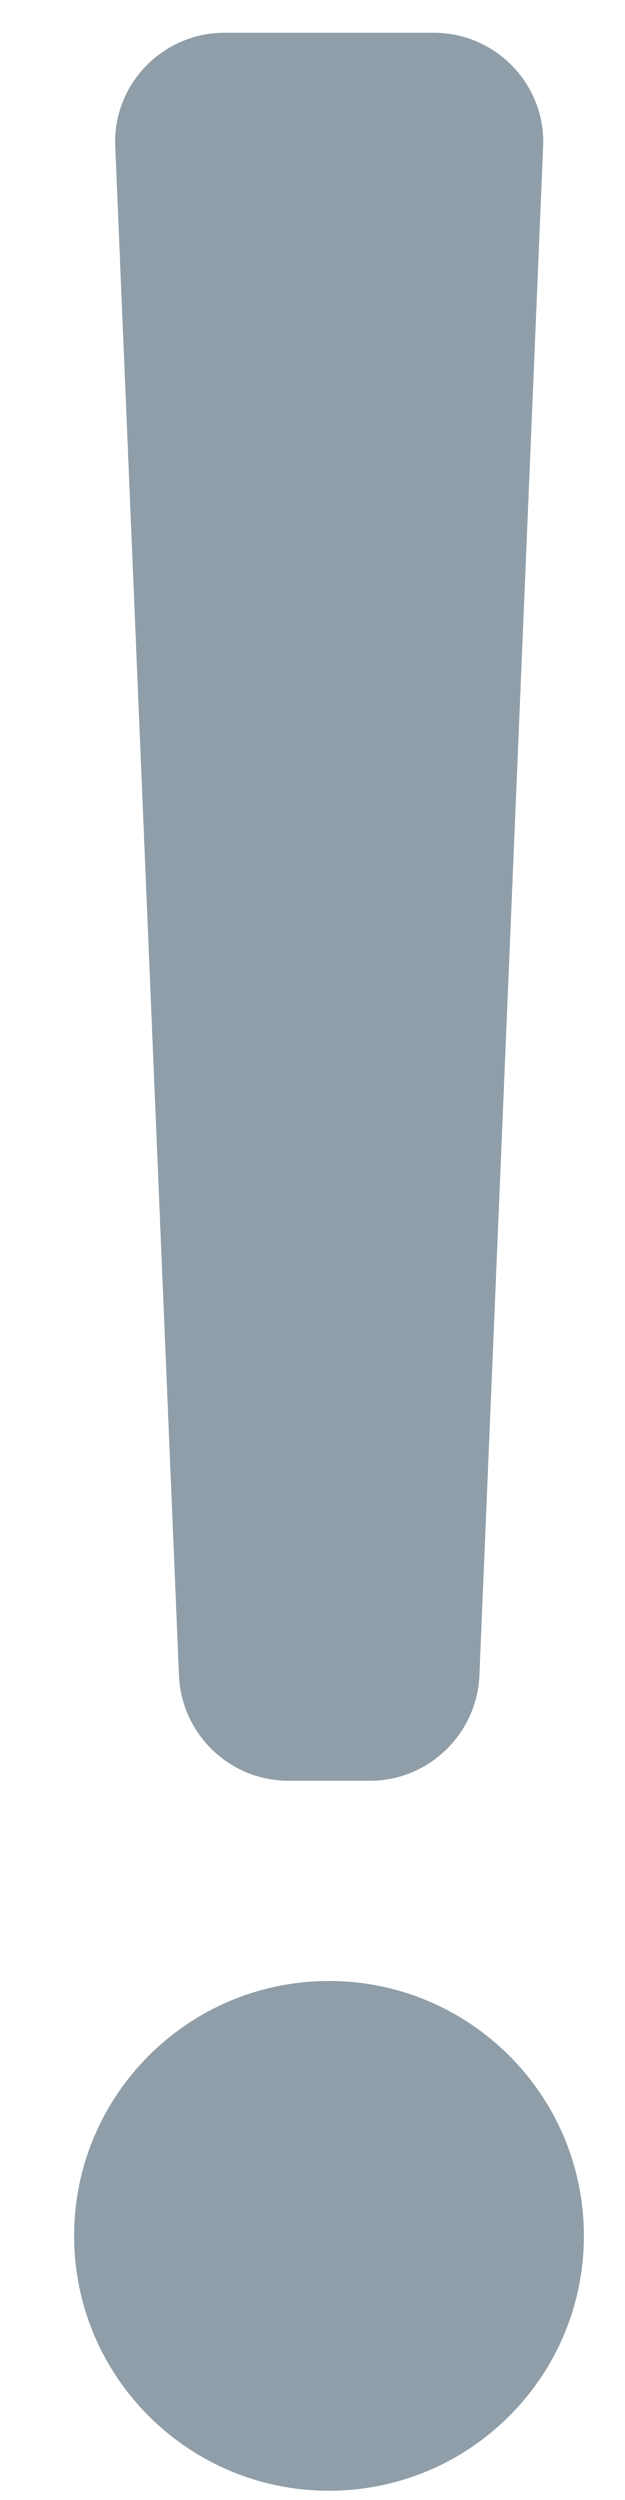
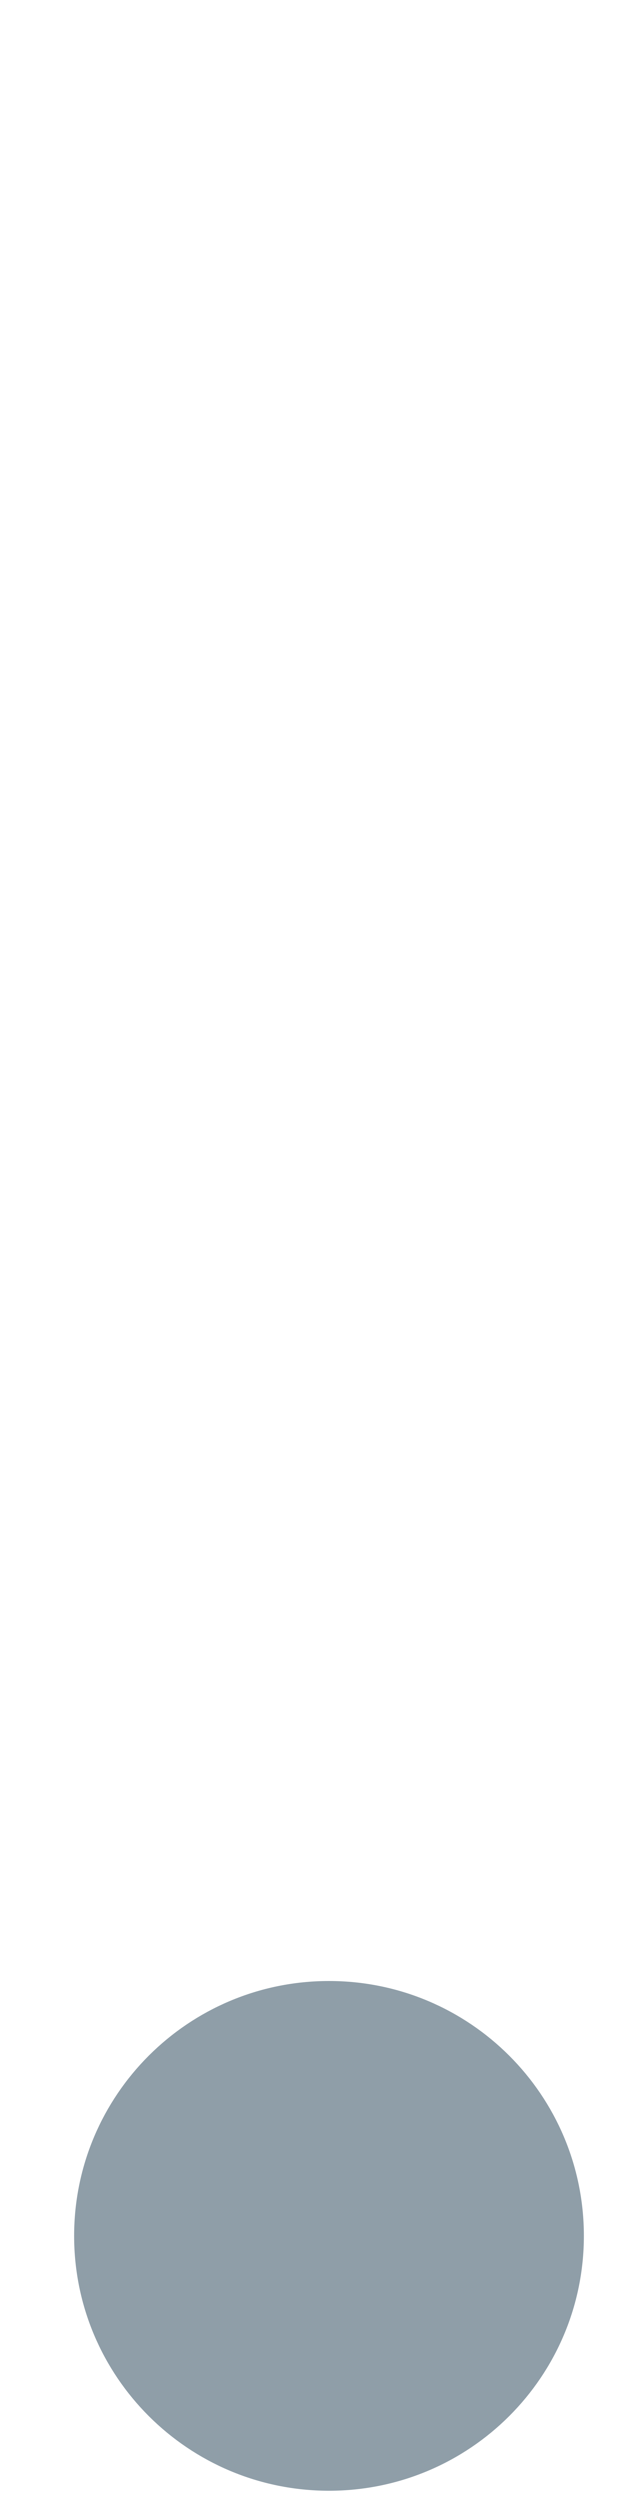
<svg xmlns="http://www.w3.org/2000/svg" width="5" height="20" viewBox="0 0 5 20" fill="none">
  <path opacity="0.5" d="M2.632 19.926C3.758 19.926 4.671 19.013 4.671 17.887C4.671 16.761 3.758 15.848 2.632 15.848C1.506 15.848 0.593 16.761 0.593 17.887C0.593 19.013 1.506 19.926 2.632 19.926Z" fill="#213E53" />
-   <path opacity="0.5" d="M0.922 1.172L1.432 13.408C1.453 13.874 1.839 14.246 2.306 14.246H2.961C3.427 14.246 3.813 13.874 3.835 13.408L4.345 1.172C4.367 0.677 3.966 0.262 3.471 0.262H1.796C1.3 0.262 0.9 0.677 0.922 1.172Z" fill="#213E53" />
</svg>